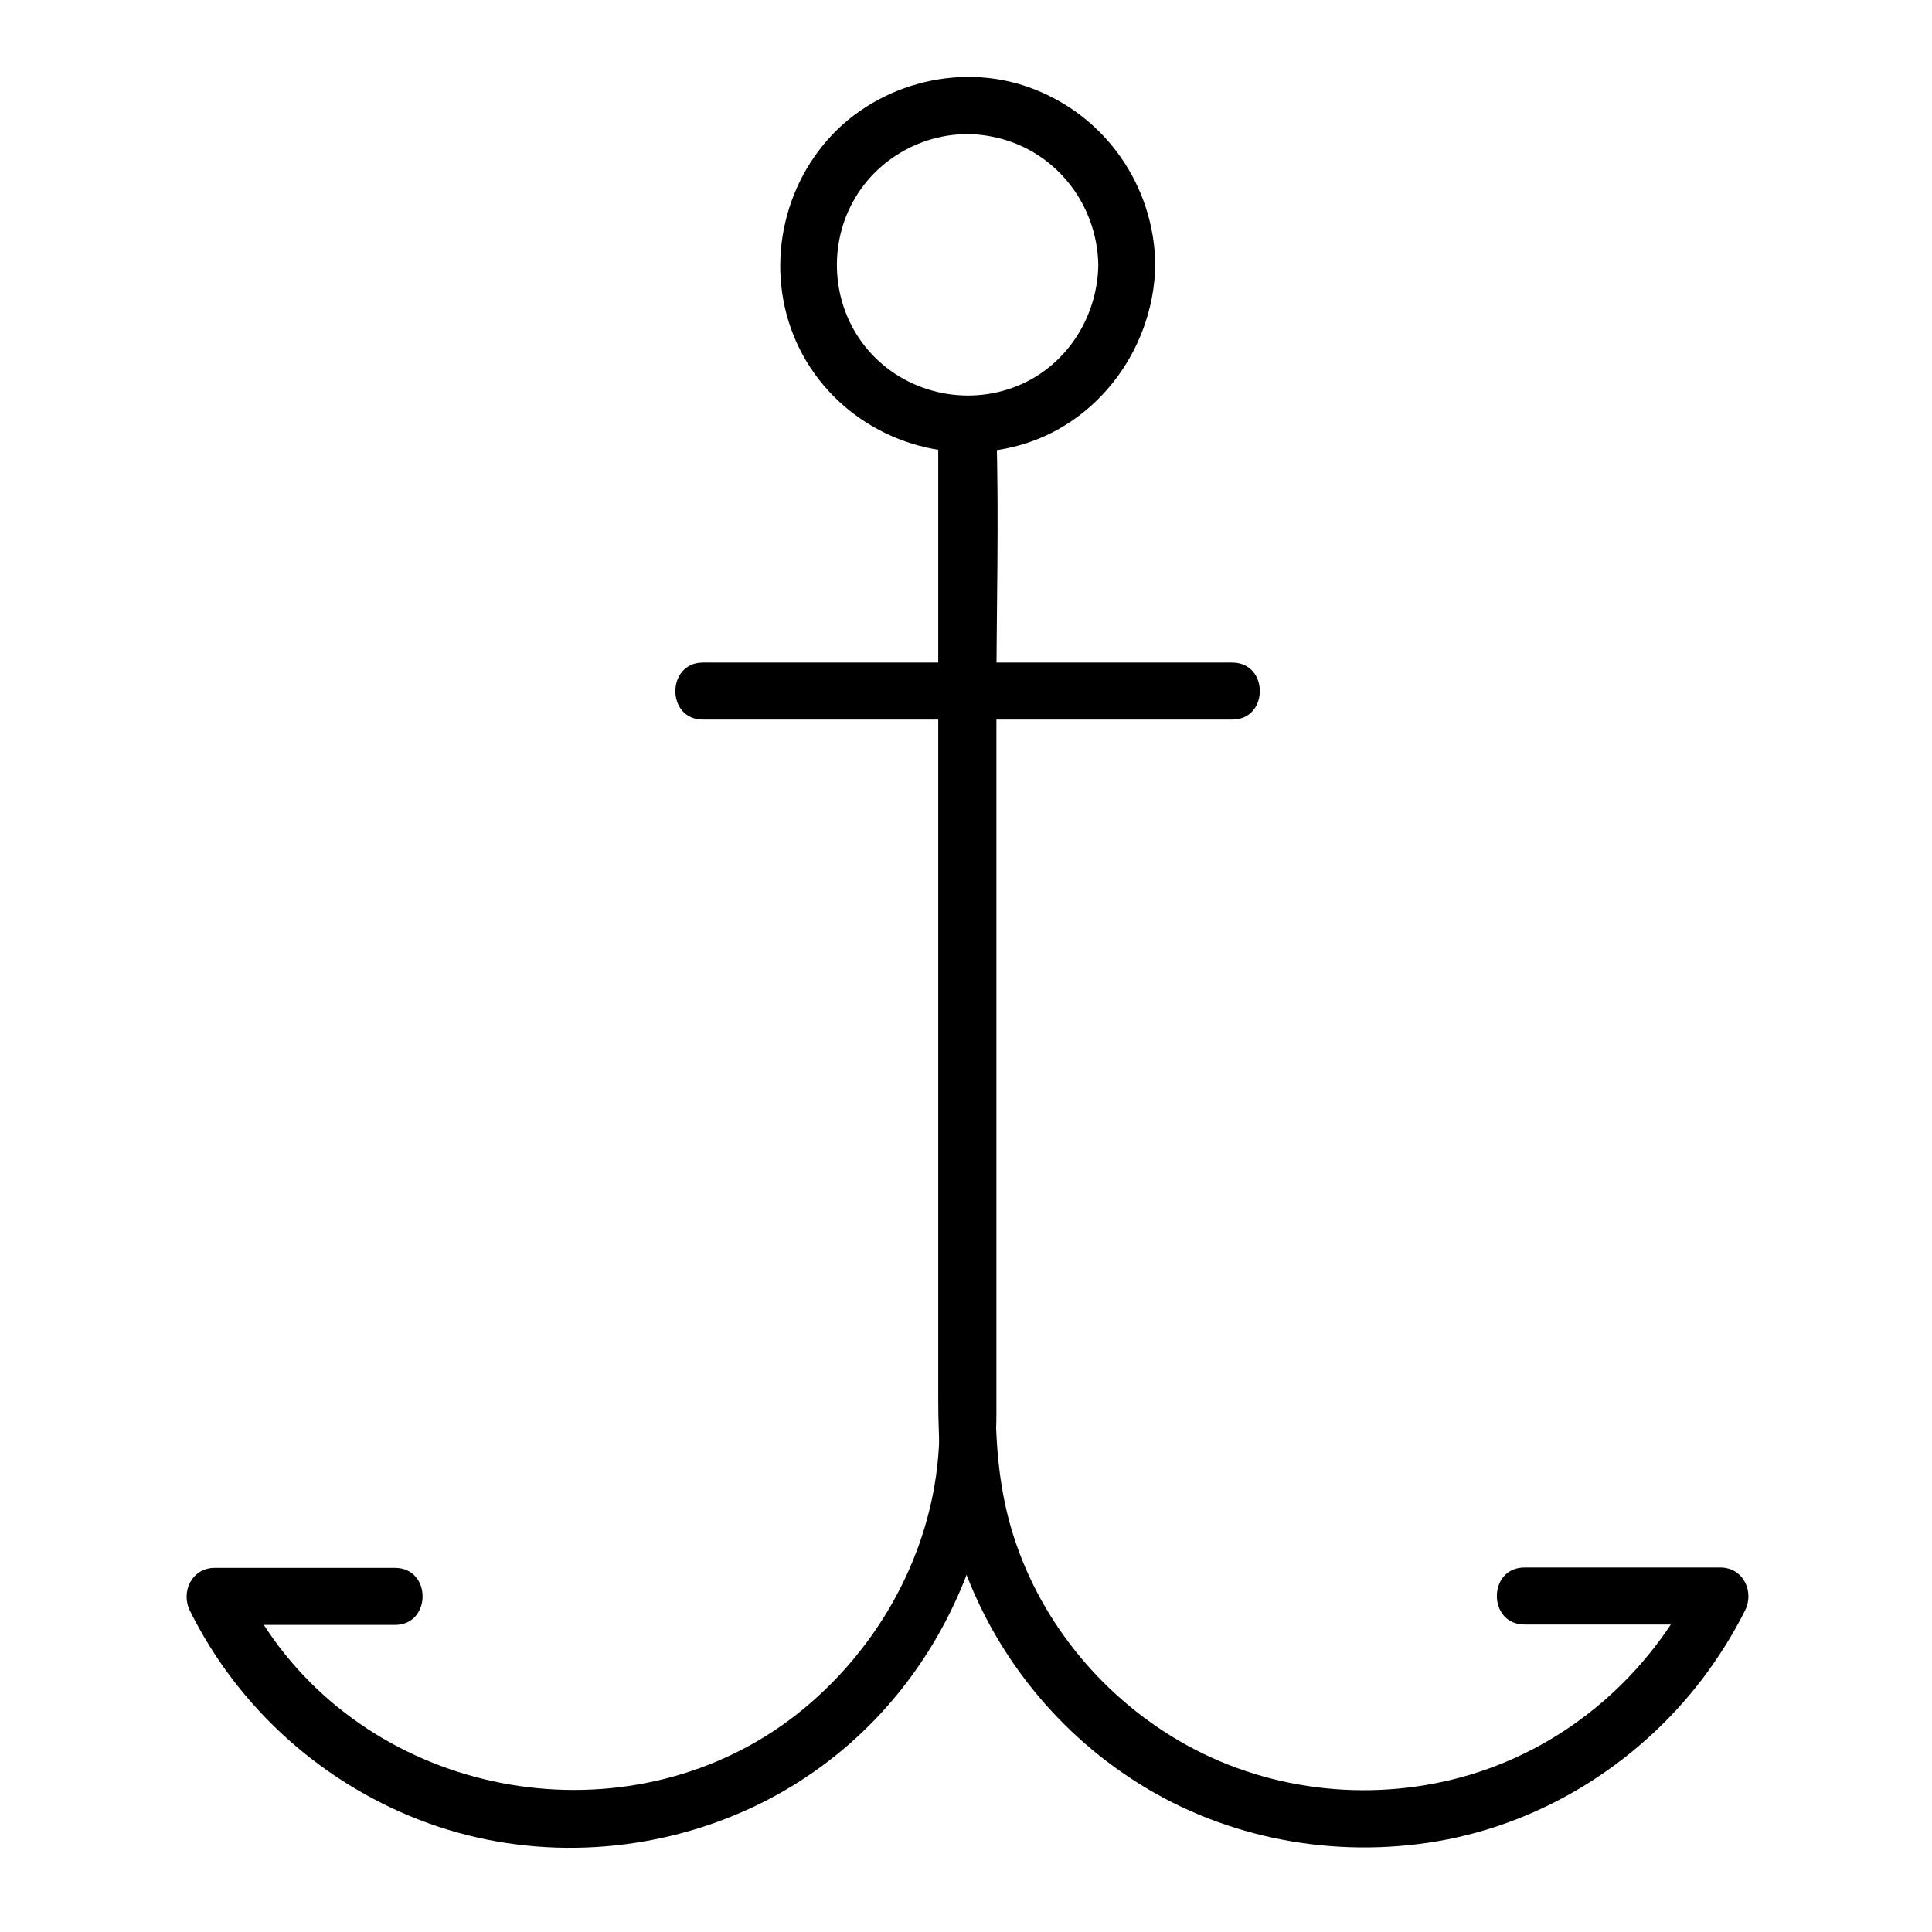
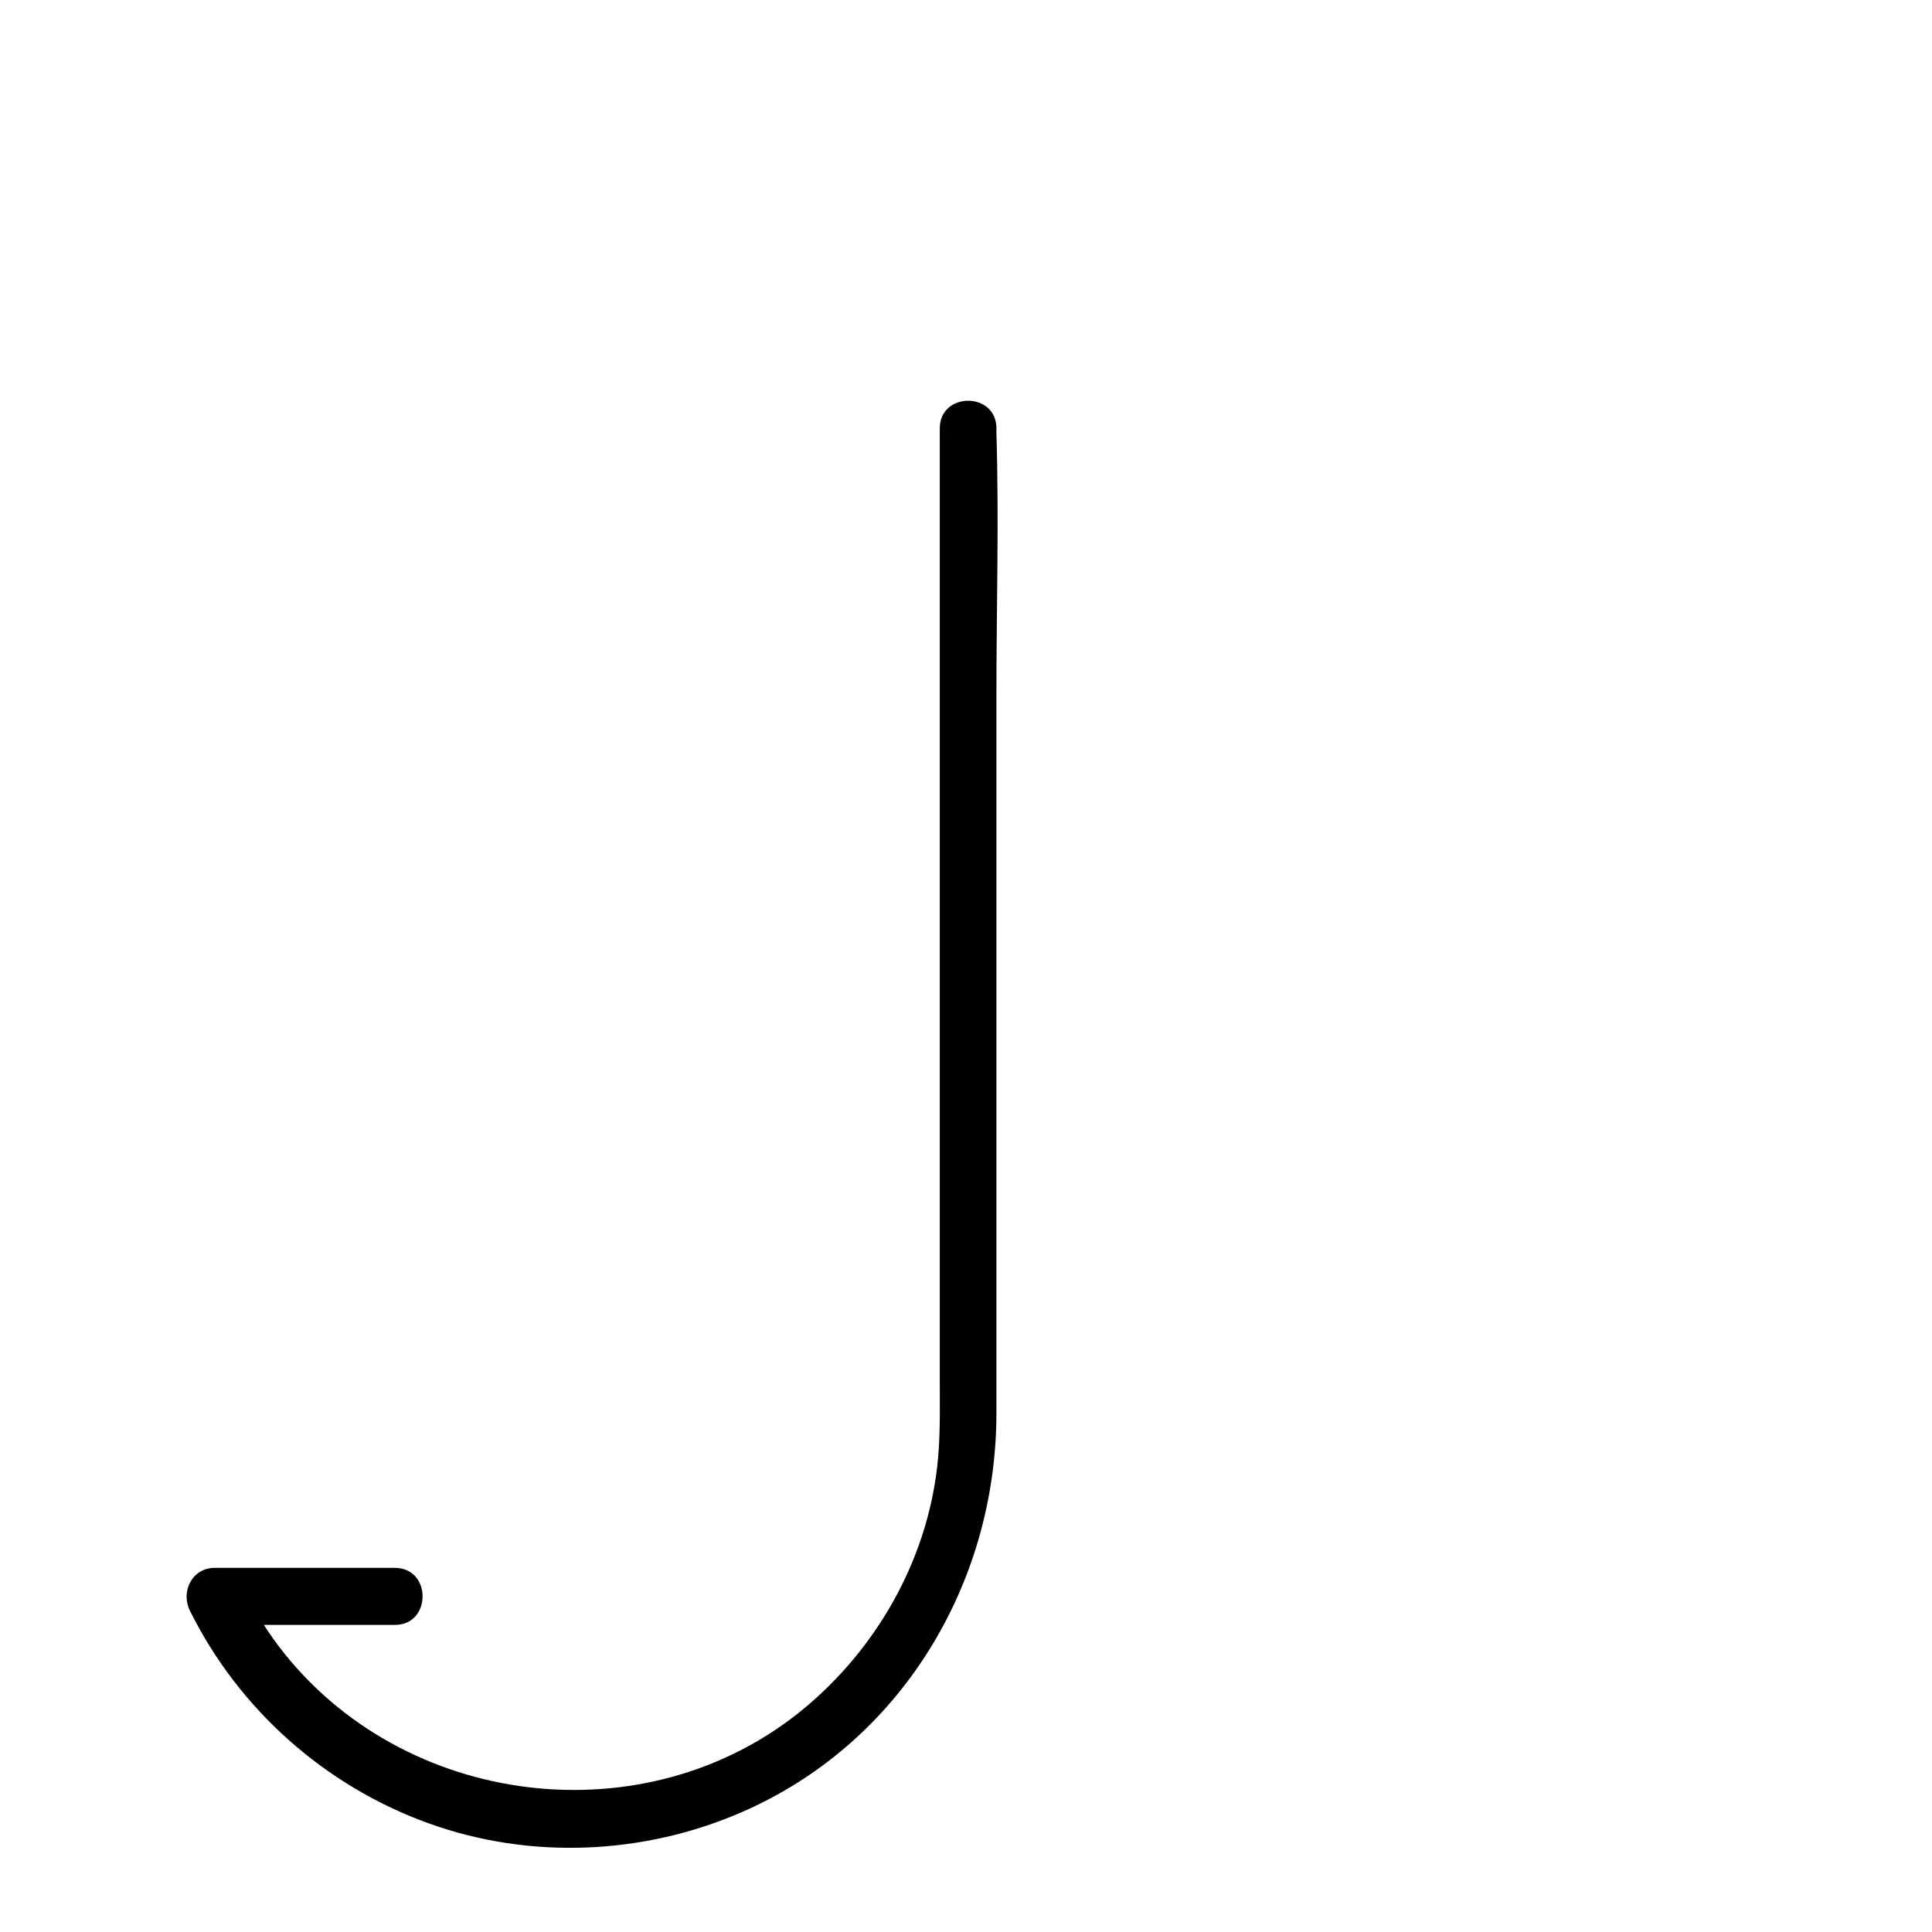
<svg xmlns="http://www.w3.org/2000/svg" fill="#000000" width="800px" height="800px" version="1.1" viewBox="144 144 512 512">
  <g>
    <path d="m393.05 257.52v54.512 110.13 87.562c0 7.656 0.203 15.516-0.707 23.176-2.922 24.887-16.02 47.863-35.164 63.781-41.715 34.66-106.5 26.703-139.25-16.324-4.031-5.34-7.457-11.082-10.48-17.129-2.215 3.828-4.332 7.559-6.551 11.387h47.762c9.773 0 9.773-15.113 0-15.113h-47.762c-6.047 0-9.07 6.348-6.551 11.387 13 26.199 35.871 46.453 63.277 56.324 26.801 9.672 56.828 8.363 82.828-2.922 42.117-18.238 67.609-60.457 67.609-105.8v-74.867-115.47c0-23.074 0.707-46.352 0-69.426v-1.109c0.105-9.871-15.008-9.871-15.008-0.098z" />
-     <path d="m392.64 257.52v57.836 114.57 84.539c0 12.797 0.805 25.391 4.434 37.785 7.457 25.695 24.082 48.164 46.352 62.875 23.176 15.418 51.59 21.262 78.996 17.23 28.816-4.231 55.016-20.254 72.648-43.328 4.332-5.742 8.16-11.789 11.387-18.238 2.519-5.039-0.504-11.387-6.551-11.387h-51.891c-9.773 0-9.773 15.113 0 15.113h51.891c-2.215-3.828-4.332-7.559-6.551-11.387-12.09 24.484-33.555 43.328-59.75 51.188-24.887 7.457-52.395 4.734-75.168-7.859-21.461-11.891-38.188-31.738-45.746-55.117-3.828-11.891-4.836-23.879-4.836-36.172v-79.199-112.05c0-21.766 0.707-43.73 0-65.496v-1.008c-0.102-9.668-15.215-9.668-15.215 0.105z" />
-     <path d="m330.27 334.7h122.83 17.434c9.773 0 9.773-15.113 0-15.113h-122.83-17.434c-9.672 0-9.773 15.113 0 15.113z" />
-     <path d="m435.06 214.2c-0.203 14.309-8.969 27.609-22.672 32.547-13.906 5.039-29.824 0.707-39.094-10.883-8.969-11.184-9.977-27.207-2.621-39.5 7.254-12.191 21.867-18.941 35.871-16.223 16.527 3.023 28.215 17.43 28.516 34.059 0.203 9.672 15.316 9.773 15.113 0-0.301-21.059-13.301-39.699-33.152-46.953-19.246-7.055-41.918-0.707-54.816 15.113-13.199 16.121-15.316 39.297-4.535 57.332 10.883 18.137 32.242 27.305 52.898 23.176 23.074-4.535 39.195-25.594 39.598-48.668 0.109-9.676-15.004-9.676-15.105 0z" />
  </g>
</svg>